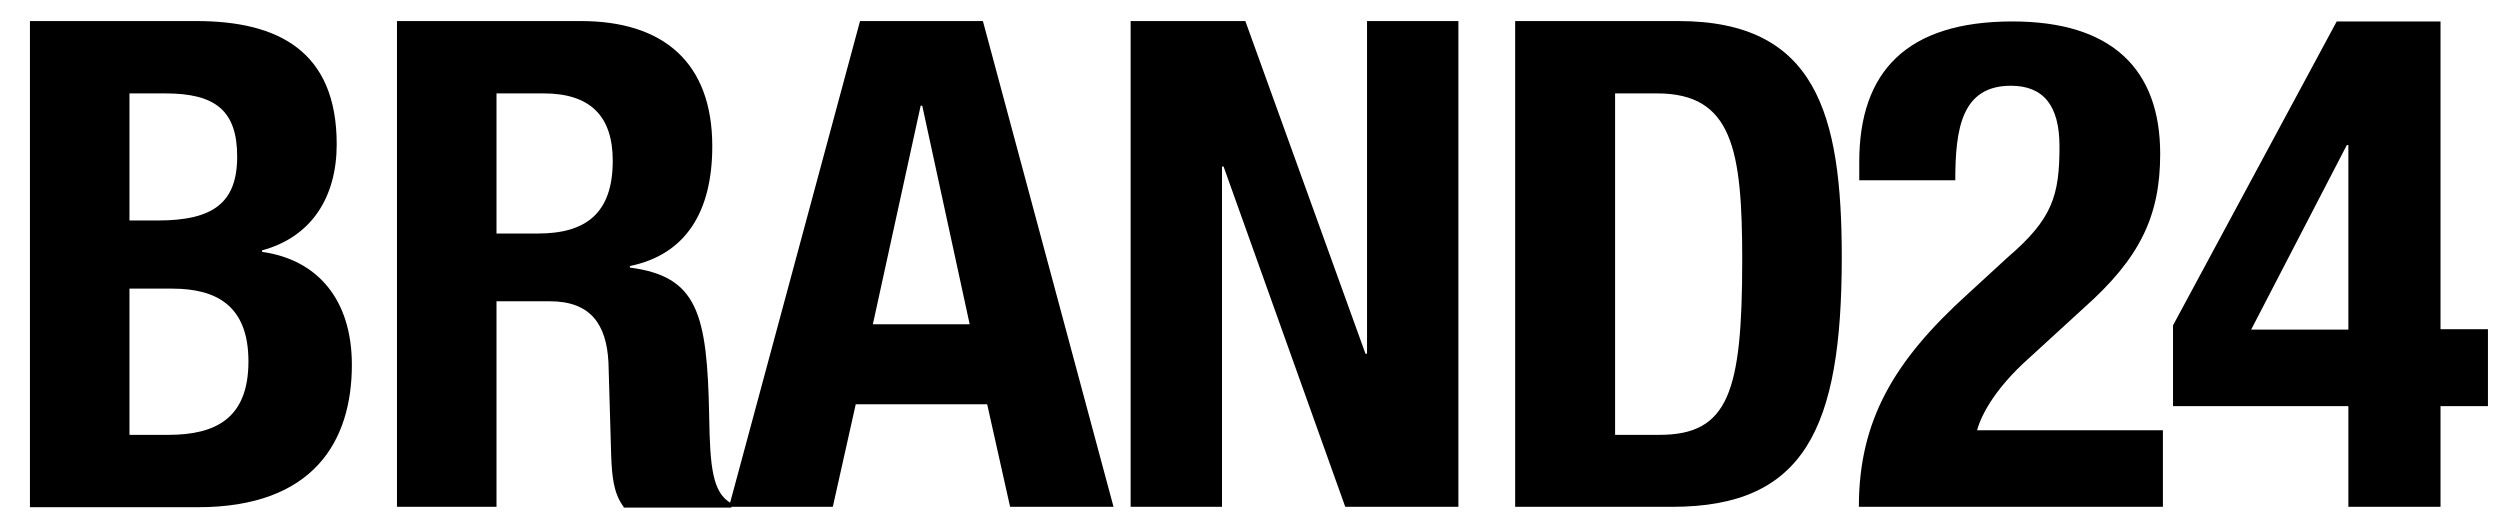
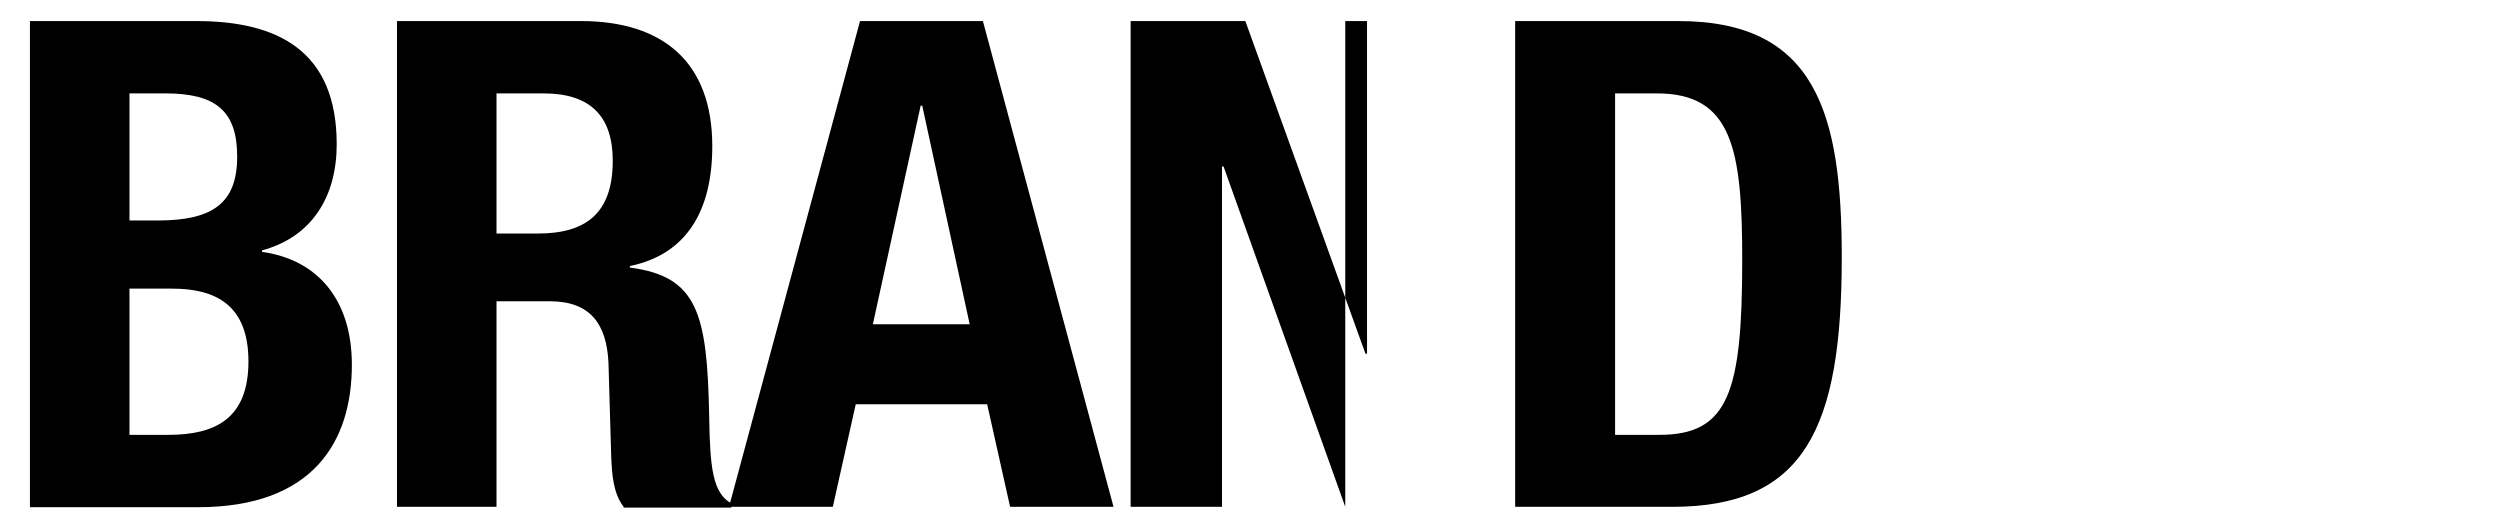
<svg xmlns="http://www.w3.org/2000/svg" width="170" height="36" viewBox="0 0 170 36" fill="none">
-   <path d="M112.681 6.351H109.826V29.57H112.84C117.546 29.57 118.471 26.655 118.471 17.675C118.471 10.178 117.81 6.351 112.681 6.351ZM113.712 34.464H103.031V1.432H114.135C123.495 1.432 125.24 7.731 125.24 17.492C125.24 29.154 122.701 34.464 113.712 34.464ZM91.477 34.464L83.202 11.323H83.096V34.464H76.883V1.432H84.683L92.852 24.052H92.958V1.432H99.171V34.464H91.477ZM62.712 7.184H62.606L59.355 22.048H65.938L62.712 7.184ZM68.687 34.464L67.127 27.488H58.191L56.631 34.464H49.572L58.482 1.432H66.837L75.72 34.464H68.687ZM36.961 6.351H33.762V15.879H36.591C39.843 15.879 41.667 14.499 41.667 10.933C41.667 7.861 40.107 6.351 36.961 6.351ZM42.407 34.464C41.694 33.527 41.614 32.278 41.561 31.002L41.376 24.651C41.244 22.048 40.16 20.486 37.384 20.486H33.762V34.464H26.994V1.432H39.499C45.104 1.432 48.435 4.243 48.435 9.944C48.435 14.395 46.638 17.31 42.831 18.091V18.195C47.431 18.794 48.092 21.293 48.224 28.295C48.277 31.809 48.462 33.527 49.731 34.23V34.516H42.407V34.464ZM11.712 19.627H8.804V29.57H11.448C14.7 29.57 16.894 28.425 16.894 24.573C16.894 20.746 14.673 19.627 11.712 19.627ZM11.236 6.351H8.804V14.993H10.734C14.488 14.993 16.128 13.796 16.128 10.646C16.128 7.497 14.62 6.351 11.236 6.351ZM17.82 17.024V17.128C21.574 17.649 23.927 20.356 23.927 24.807C23.927 29.987 21.336 34.49 13.457 34.49H2.036V1.432H13.351C18.904 1.432 22.896 3.462 22.896 9.813C22.896 13.38 21.204 16.113 17.82 17.024Z" fill="black" />
-   <path d="M159.689 9.866H159.583L153.079 22.412H159.689V9.866ZM165.955 27.618V34.464H159.689V27.618H147.765V22.126L158.896 1.458H165.955V22.386H169.18V27.618H165.955ZM147.051 34.464H126.403C126.403 28.581 128.809 24.521 133.779 20.017L136.529 17.492C139.569 14.889 140.045 13.302 140.045 9.944C140.045 7.184 138.961 5.831 136.74 5.831C133.383 5.831 132.96 8.772 132.96 12.26H126.429V11.011C126.429 4.868 129.655 1.458 136.846 1.458C143.614 1.458 146.893 4.712 146.893 10.464C146.893 14.759 145.465 17.596 141.684 20.954L137.904 24.416C135.868 26.239 134.784 28.009 134.44 29.258H147.078V34.464H147.051Z" fill="black" />
+   <path d="M112.681 6.351H109.826V29.57H112.84C117.546 29.57 118.471 26.655 118.471 17.675C118.471 10.178 117.81 6.351 112.681 6.351ZM113.712 34.464H103.031V1.432H114.135C123.495 1.432 125.24 7.731 125.24 17.492C125.24 29.154 122.701 34.464 113.712 34.464ZM91.477 34.464L83.202 11.323H83.096V34.464H76.883V1.432H84.683L92.852 24.052H92.958V1.432H99.171H91.477ZM62.712 7.184H62.606L59.355 22.048H65.938L62.712 7.184ZM68.687 34.464L67.127 27.488H58.191L56.631 34.464H49.572L58.482 1.432H66.837L75.72 34.464H68.687ZM36.961 6.351H33.762V15.879H36.591C39.843 15.879 41.667 14.499 41.667 10.933C41.667 7.861 40.107 6.351 36.961 6.351ZM42.407 34.464C41.694 33.527 41.614 32.278 41.561 31.002L41.376 24.651C41.244 22.048 40.16 20.486 37.384 20.486H33.762V34.464H26.994V1.432H39.499C45.104 1.432 48.435 4.243 48.435 9.944C48.435 14.395 46.638 17.31 42.831 18.091V18.195C47.431 18.794 48.092 21.293 48.224 28.295C48.277 31.809 48.462 33.527 49.731 34.23V34.516H42.407V34.464ZM11.712 19.627H8.804V29.57H11.448C14.7 29.57 16.894 28.425 16.894 24.573C16.894 20.746 14.673 19.627 11.712 19.627ZM11.236 6.351H8.804V14.993H10.734C14.488 14.993 16.128 13.796 16.128 10.646C16.128 7.497 14.62 6.351 11.236 6.351ZM17.82 17.024V17.128C21.574 17.649 23.927 20.356 23.927 24.807C23.927 29.987 21.336 34.49 13.457 34.49H2.036V1.432H13.351C18.904 1.432 22.896 3.462 22.896 9.813C22.896 13.38 21.204 16.113 17.82 17.024Z" fill="black" />
</svg>